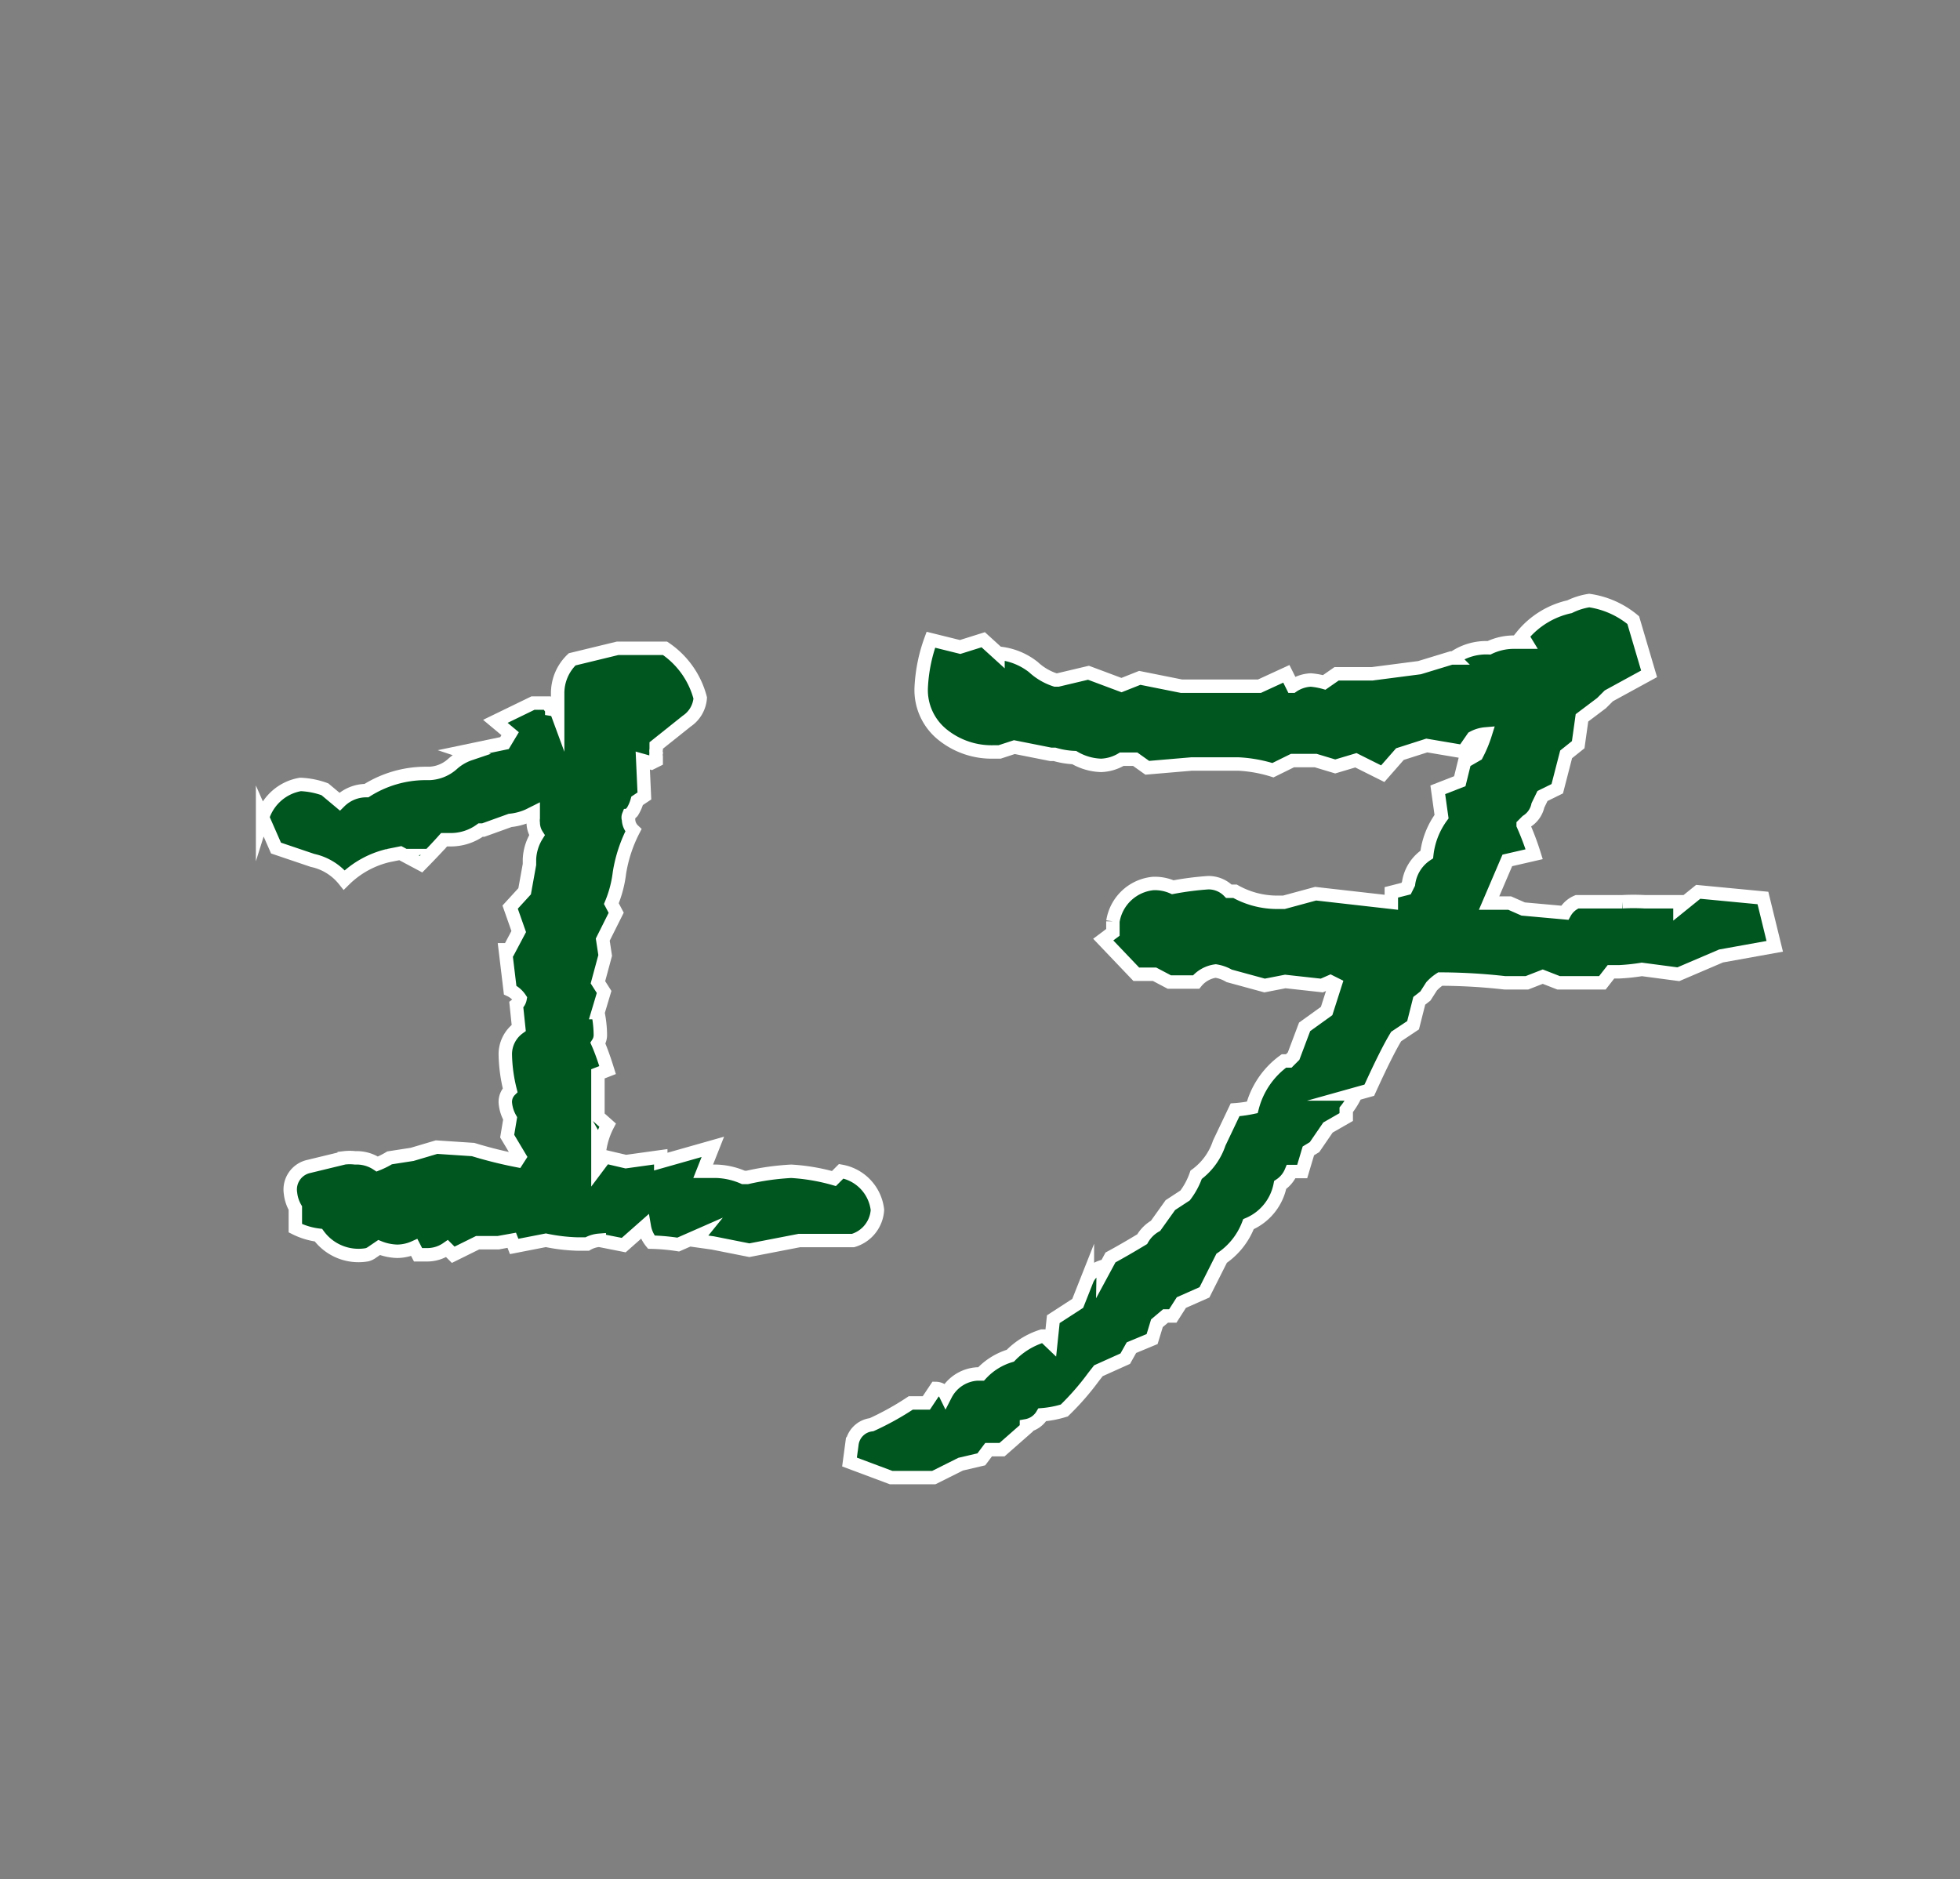
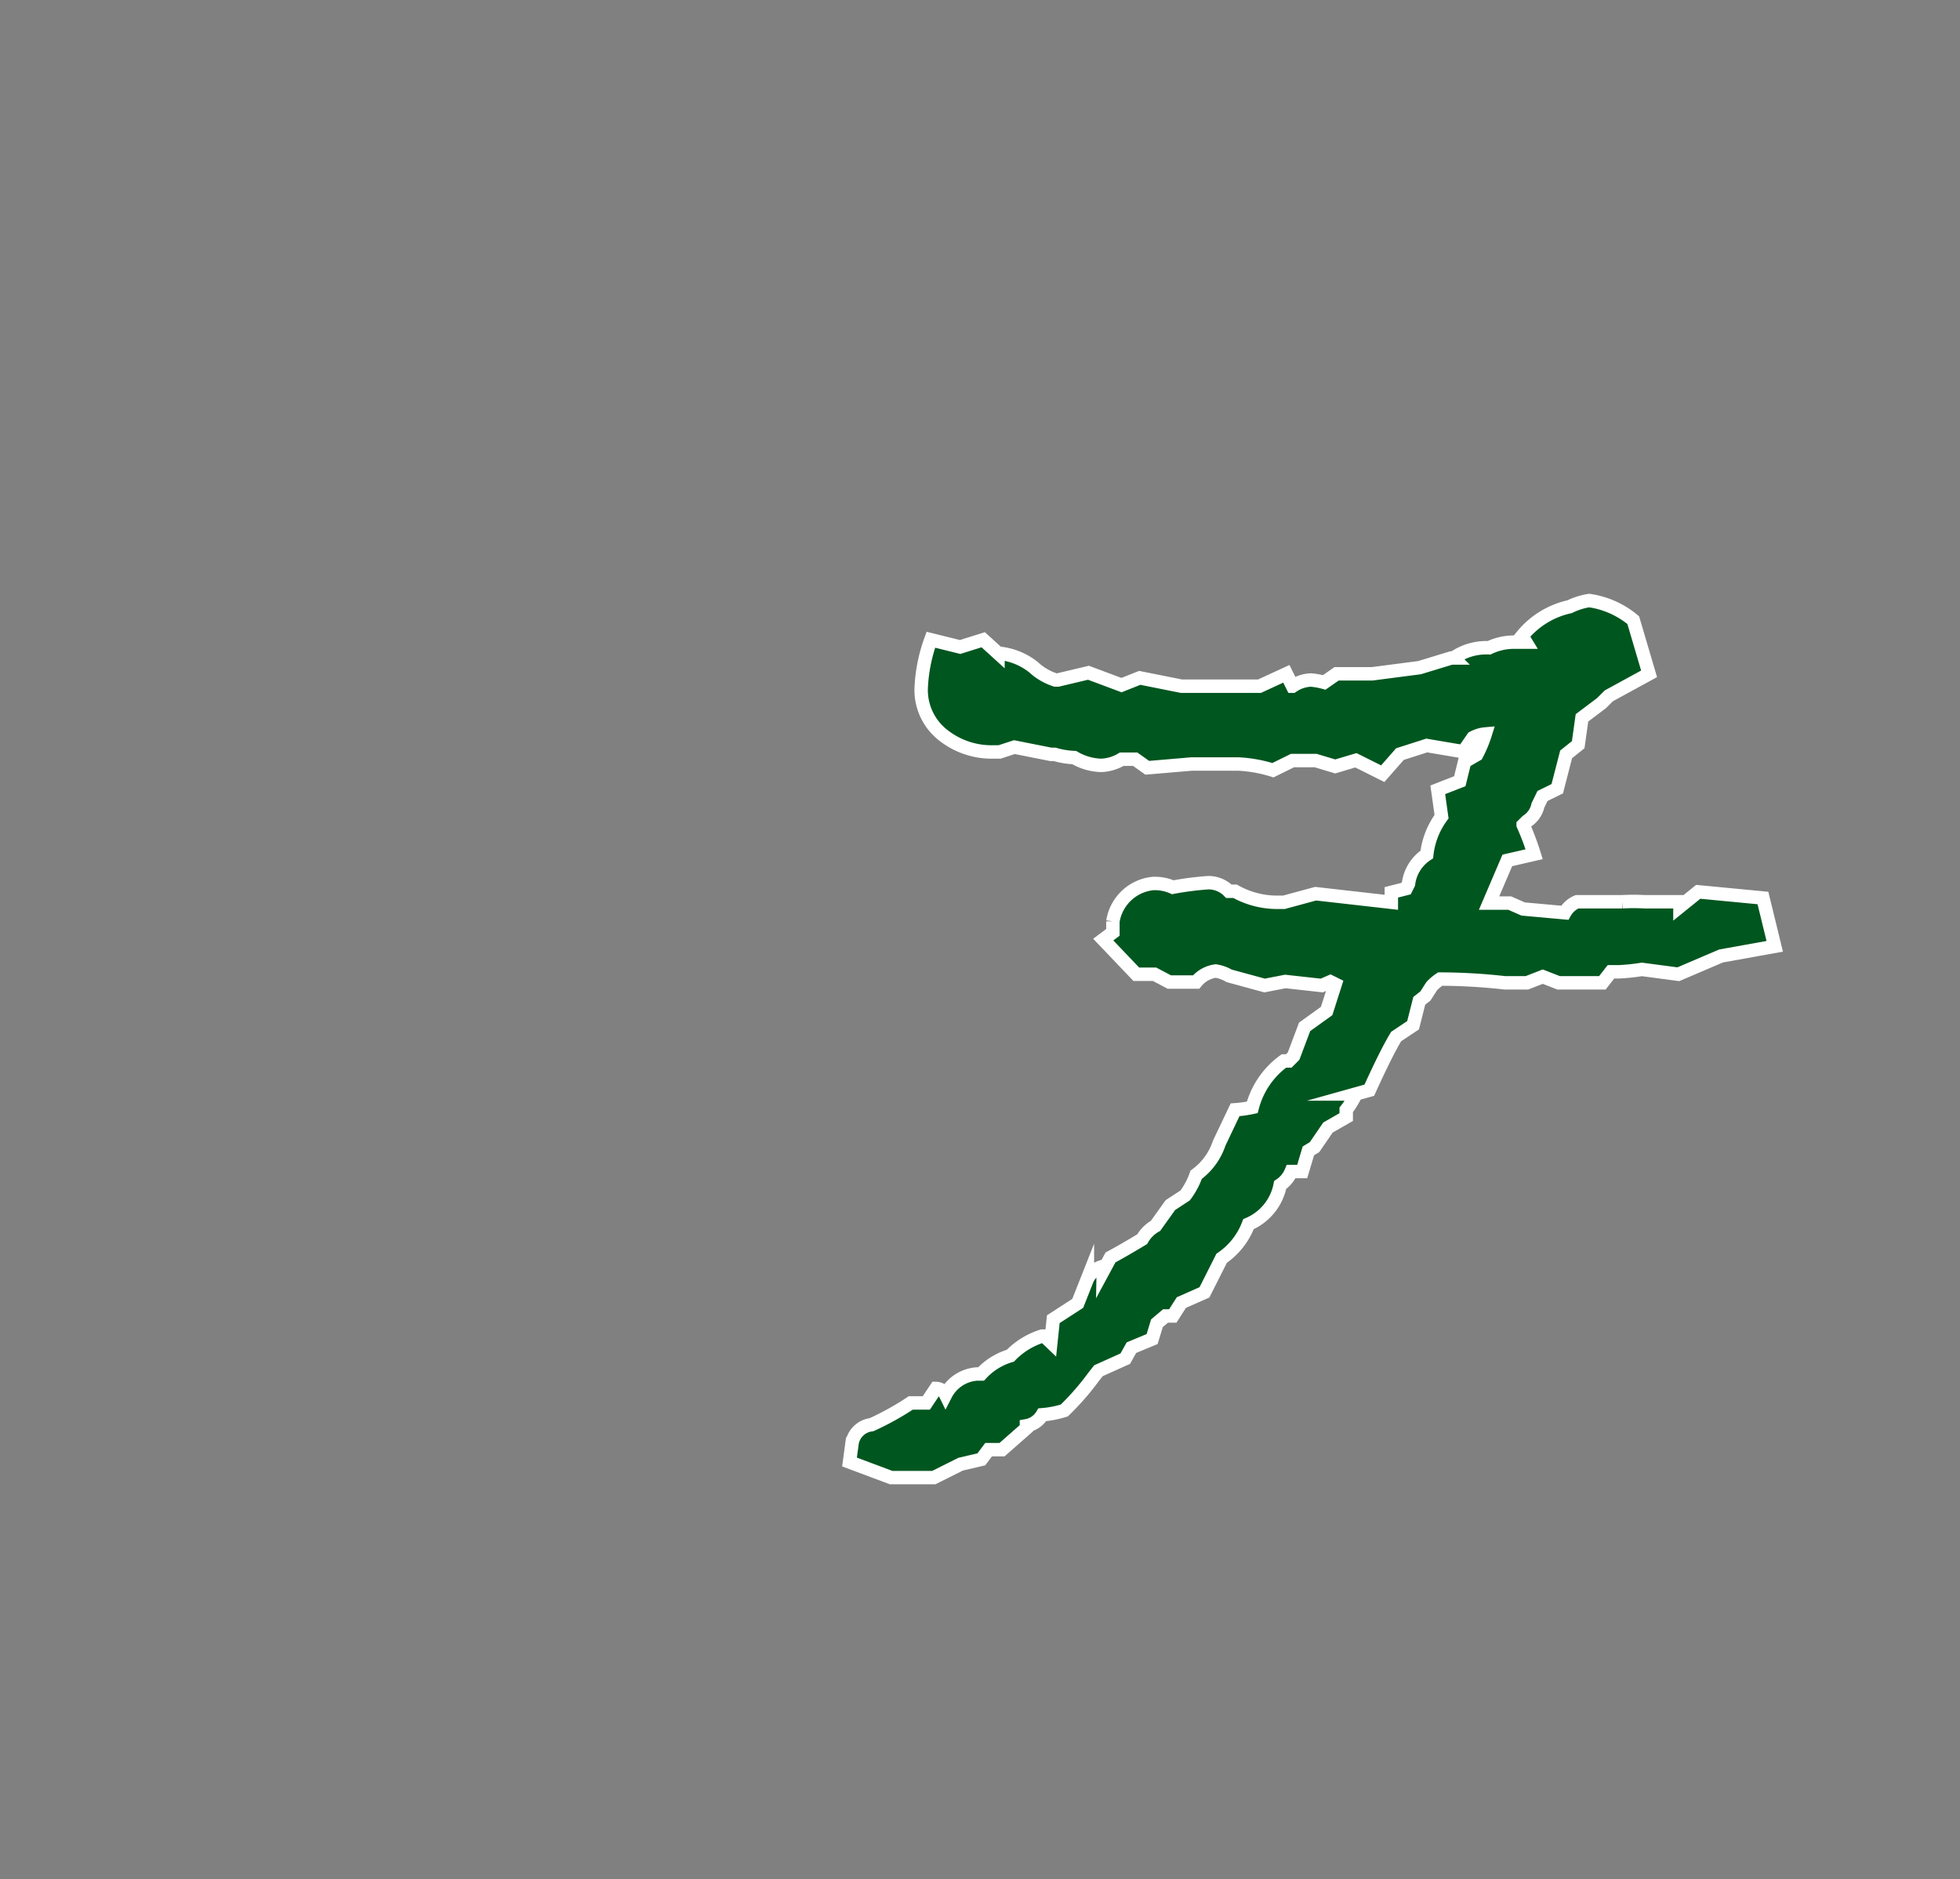
<svg xmlns="http://www.w3.org/2000/svg" id="fac94e18-4154-437a-bfb8-2ea5d9bb584f" data-name="レイヤー 1" viewBox="0 0 73 70">
  <rect x="0" y="0" width="73" height="70" fill="#808080" stroke="none" />
  <title>num</title>
-   <path d="M32.68,45.07a1.27,1.27,0,0,1-.91,1.14l-2,0-1.86.36-1.36-.27-0.64-.09L26.08,46l-0.82.36a7.48,7.48,0,0,0-1-.09A1.23,1.23,0,0,1,24,45.7l-0.77.68-0.91-.18a1.06,1.06,0,0,0-.45.14H21.51a6.68,6.68,0,0,1-1.18-.14l-1.18.23-0.09-.23-0.5.09-0.77,0-0.91.45-0.23-.23a1.29,1.29,0,0,1-.77.23H15.57l-0.14-.27a1.59,1.59,0,0,1-.63.14,1.94,1.94,0,0,1-.68-0.14l-0.25.17a0.58,0.58,0,0,1-.2.1,1.85,1.85,0,0,1-1.81-.73A2.65,2.65,0,0,1,11,45.75V45a1.39,1.39,0,0,1-.18-0.55,0.88,0.88,0,0,1,.68-1l1.32-.32a1.74,1.74,0,0,1,.41,0,1.38,1.38,0,0,1,.82.23,3,3,0,0,0,.46-0.23L15.35,43l0.91-.27,1.36,0.09a16.11,16.11,0,0,0,1.64.41l0.09-.14-0.46-.77L19,41.66a1.41,1.41,0,0,1-.18-0.59A0.61,0.61,0,0,1,19,40.61a5.87,5.87,0,0,1-.18-1.32,1.21,1.21,0,0,1,.5-1l-0.09-.86a0.37,0.37,0,0,0,.14-0.23A0.91,0.91,0,0,0,19,36.88l-0.18-1.5,0.14,0,0.36-.68L19,33.79l0.54-.59,0.18-1V32A1.83,1.83,0,0,1,20,31.11a0.87,0.87,0,0,1-.14-0.46,0.74,0.74,0,0,1,0-.18V30.29l-0.18.09a2.19,2.19,0,0,1-.68.18l-1,.36H17.9a1.89,1.89,0,0,1-1.14.36H16.54q-0.32.36-.86,0.91l-0.77-.41-0.45.09a3.46,3.46,0,0,0-1.64.91,2.06,2.06,0,0,0-1.18-.73l-1.36-.46-0.5-1.14a1.79,1.79,0,0,1,1.41-1.23,3,3,0,0,1,.91.18l0.55,0.46a1.41,1.41,0,0,1,1-.41,4.13,4.13,0,0,1,2.18-.64H16a1.37,1.37,0,0,0,.84-0.34,1.86,1.86,0,0,1,.66-0.39L17.26,28l1.53-.32L19,27.33l-0.55-.46,1.4-.68h0.53l0.17,0.23a0.28,0.28,0,0,1,.22.18V25.83a1.74,1.74,0,0,1,.54-1.27L23,24.15h1.77A3.21,3.21,0,0,1,26.08,26a1.14,1.14,0,0,1-.5.86l-1.14.91v0.14a0.34,0.34,0,0,0,0,.14,0.34,0.34,0,0,0,0,.14v0.14l-0.18.09-0.32-.09L24,29.65l-0.27.18a1.55,1.55,0,0,1-.18.41l-0.14.14a0.19,0.19,0,0,0,0,.14,0.57,0.57,0,0,0,.18.41,5.27,5.27,0,0,0-.52,1.59,4.3,4.3,0,0,1-.3,1.14L22.95,34l-0.5,1,0.09,0.59-0.27,1,0.23,0.36-0.23.77a4.23,4.23,0,0,1,.09.82,0.56,0.56,0,0,1-.09.32q0.16,0.36.36,1L22.27,40v1.59l0.36,0.32a2.89,2.89,0,0,0-.28.82l-0.08-.14,0,0.86,0.27-.36,0.77,0.18,1.3-.18,0,0.18,1.94-.55-0.36.91h0.5a2.72,2.72,0,0,1,1,.23h0.14a9.56,9.56,0,0,1,1.64-.23,7.4,7.4,0,0,1,1.59.27l0.27-.27A1.65,1.65,0,0,1,32.68,45.07Z" style="fill:#00561f;stroke:#fff;stroke-miterlimit:10;stroke-width:0.5px" />
  <path d="M66.1,35.25l-2,.36-1.59.68-1.36-.18a7.5,7.5,0,0,1-.86.09H60l-0.32.41H58.05l-0.59-.23-0.59.23H56.05a22,22,0,0,0-2.32-.14H53.64a1.69,1.69,0,0,0-.32.27l-0.23.36-0.23.18-0.23.91L52,38.61q-0.36.59-1,2l-0.5.14a2.84,2.84,0,0,1-.36.59l0,0.27L49.46,42l-0.5.73-0.23.14-0.23.77H48.09a1.11,1.11,0,0,1-.41.5,2,2,0,0,1-1.18,1.46,2.68,2.68,0,0,1-1,1.27l-0.64,1.27L44,48.52l-0.32.5H43.41l-0.32.27-0.18.59-0.77.32-0.23.41-1,.45-0.18.23a9.8,9.8,0,0,1-1.09,1.25,3.77,3.77,0,0,1-.82.16,0.86,0.86,0,0,1-.59.41l0,0.09L37.32,54l-0.5,0-0.27.36-0.77.18-1,.5-1.59,0-1.55-.58,0.09-.67a0.83,0.83,0,0,1,.73-0.72,10.5,10.5,0,0,0,1.46-.81H34.5l0.36-.54a0.41,0.41,0,0,1,.36.23,1.42,1.42,0,0,1,1.18-.77h0.14a2.42,2.42,0,0,1,1.09-.68,2.83,2.83,0,0,1,1.18-.73l0.09,0L39.14,50l0.09-.86,0.91-.59,0.36-.91A0.88,0.88,0,0,1,41,47.2a0.15,0.15,0,0,1,.09.14l0.27-.5q0.5-.27,1.18-0.68a1.33,1.33,0,0,1,.5-0.5l0.55-.77,0.55-.36a2.78,2.78,0,0,0,.41-0.77,2.39,2.39,0,0,0,.86-1.18L46,41.34a4.8,4.8,0,0,0,.64-0.09,3.1,3.1,0,0,1,1.18-1.73H48l0.18-.18,0.41-1.09,0.82-.59,0.32-1-0.18-.09-0.32.14-1.36-.15-0.77.15-1.32-.36a1.44,1.44,0,0,0-.5-0.18,1.13,1.13,0,0,0-.73.41h-1L43,36.29H42.32L41.09,35l0.36-.27,0-.41a1.68,1.68,0,0,1,1.5-1.41,1.64,1.64,0,0,1,.73.14A11.47,11.47,0,0,1,45,32.88a1.06,1.06,0,0,1,.77.32H46a3.21,3.21,0,0,0,1.5.41h0.32L49,33.29l2.82,0.32V33.24l0.55-.14,0.09-.18a1.53,1.53,0,0,1,.68-1.09,2.94,2.94,0,0,1,.55-1.41l-0.14-1,0.82-.32,0.18-.73L55,28.11a4.63,4.63,0,0,0,.32-0.77,1.16,1.16,0,0,0-.46.14L54.5,28l-1.36-.23-1,.32-0.64.73-1-.5-0.77.23L49,28.33l-0.86,0-0.73.36a5.15,5.15,0,0,0-1.27-.23H44.37l-1.64.14-0.45-.32-0.5,0a1.6,1.6,0,0,1-.77.23,2.1,2.1,0,0,1-1-.29,3.08,3.08,0,0,1-.73-0.12l-0.14,0-1.36-.27-0.55.18H37a2.91,2.91,0,0,1-1.89-.64,2.13,2.13,0,0,1-.8-1.75,6,6,0,0,1,.36-1.79l1.09,0.27,0.86-.27,0.55,0.5a2.44,2.44,0,0,1,1.32.52,2.18,2.18,0,0,0,.82.48h0.09l1.14-.27,1.23,0.46,0.68-.27L44,25.56h2.91l1-.46,0.23,0.46a1.3,1.3,0,0,1,.68-0.23,2.6,2.6,0,0,1,.5.09l0.46-.32,1.32,0,1.77-.23,1.18-.36h0.09a2.12,2.12,0,0,1,1.32-.38,2.14,2.14,0,0,1,.91-0.21h0.46l-0.14-.23a3.15,3.15,0,0,1,1.77-1.09,2.51,2.51,0,0,1,.73-0.23,3.29,3.29,0,0,1,1.64.73l0.59,2-1.5.82-0.27.27-0.73.55-0.14,1-0.45.36L58,29.38l-0.55.27L57.28,30a0.93,0.93,0,0,1-.41.59l-0.14.14a10.07,10.07,0,0,1,.41,1.09l-1,.23-0.68,1.59,0.77,0,0.5,0.22L58.28,34a0.93,0.93,0,0,1,.46-0.41h1.14l0.55,0a7.65,7.65,0,0,1,.82,0h1.32v0.18l0.68-.55,2.41,0.23Z" style="fill:#00561f;stroke:#fff;stroke-miterlimit:10;stroke-width:0.5px" />
</svg>